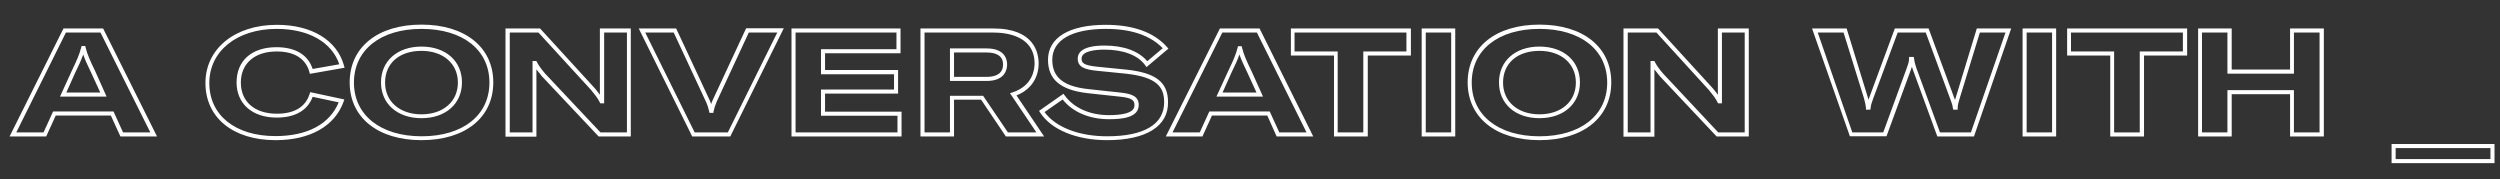
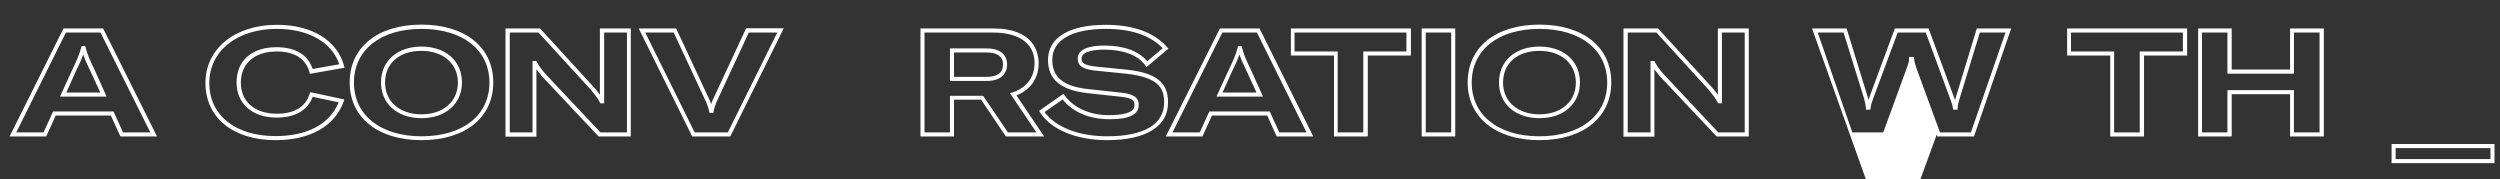
<svg xmlns="http://www.w3.org/2000/svg" version="1.1" x="0px" y="0px" viewBox="0 0 1229 88" style="enable-background:new 0 0 1229 88;" xml:space="preserve">
  <rect x="0" y="0" width="1229" height="88" fill="#333333" stroke="none" />
  <style type="text/css">
	.st0{fill:#FFFFFF;}
	.st1{fill:#FFFFFF;stroke:#FFFFFF;stroke-width:2;stroke-miterlimit:10;}
	.st2{opacity:0.2;fill:#FFFFFF;}
</style>
  <g id="Livello_1">
    <g>
      <path class="st0" d="M77.2,67.1h-18l-4.7-10.3H27.4l-4.7,10.3h-18L31.2,14h19.5L77.2,67.1z M60.5,65.1h13.4L49.4,16h-17L8,65.1    h13.4l4.7-10.3h29.7L60.5,65.1z M52.4,47.5H29.5L35.2,35c2.5-5.2,3.8-8.1,4.7-11.6l0.2-0.8h1.8l0.2,0.8c0.9,3.6,2.2,6.4,4.7,11.6    L52.4,47.5z M32.6,45.5h16.7l-4.4-9.6c-1.9-3.9-3.1-6.5-4-9.1c-0.9,2.6-2.1,5.2-4,9.1L32.6,45.5z" />
      <path class="st0" d="M135.5,68.9c-20.9,0-34.5-11-34.5-28.1c0-16.8,14.4-28.6,35.1-28.6c17.1,0,29.5,7.5,33,20l0.3,1.1l-17.1,3    l-0.2-0.9c-1.8-6.6-7.4-10.1-16.1-10.1c-10.8,0-17.6,5.9-17.6,15.3c0,9.4,6.8,15.3,17.7,15.3c8.6,0,14.1-3.3,16.1-9.7l0.3-0.9    l16.8,3.6l-0.4,1.1C164.6,62,152.4,68.9,135.5,68.9z M136,14.2c-19.5,0-33.1,10.9-33.1,26.6c0,15.9,12.8,26.1,32.5,26.1    c15.7,0,26.7-5.9,31.1-16.6l-12.8-2.7c-2.5,6.7-8.6,10.2-17.7,10.2c-12,0-19.7-6.8-19.7-17.3c0-10.7,7.5-17.3,19.6-17.3    c9.3,0,15.5,3.7,17.8,10.7l13.1-2.3C163.1,20.7,151.7,14.2,136,14.2z" />
      <path class="st0" d="M207.2,68.9c-21.4,0-35.3-11.1-35.3-28.4s13.8-28.4,35.3-28.4c21.4,0,35.3,11.1,35.3,28.4    S228.7,68.9,207.2,68.9z M207.2,14.2C187,14.2,174,24.6,174,40.6s13.1,26.4,33.3,26.4c20.2,0,33.3-10.3,33.3-26.4    S227.5,14.2,207.2,14.2z M207.2,58.1c-11.9,0-19.9-7.1-19.9-17.6s8-17.6,19.9-17.6c11.9,0,19.9,7.1,19.9,17.6    S219.1,58.1,207.2,58.1z M207.2,25c-10.9,0-17.9,6.1-17.9,15.6c0,9.3,7.2,15.6,17.9,15.6c10.7,0,17.9-6.3,17.9-15.6    S217.9,25,207.2,25z" />
      <path class="st0" d="M310.2,67.1h-15.9l-27.9-29.6c-0.8-1-1.8-2.2-2.7-3.4v33.1h-15.2V14h17l27,29.5c0.9,1.1,1.7,2.1,2.4,3.1V14    h15.2V67.1z M295.2,65.1h13V16H297v34.8h-1.9l-0.3-0.6c-0.9-1.8-2.2-3.5-3.8-5.4l-0.1-0.2L264.7,16h-14.1v49.1h11.2V30h1.9    l0.3,0.6c0.7,1.5,2.6,4,4,5.6L295.2,65.1z" />
      <path class="st0" d="M359,67.1h-18.7L314,14h18.4l16.3,34.9c0.4,0.8,0.7,1.6,0.9,2.3c0.2-0.7,0.5-1.5,0.9-2.3l16.3-35h18.5    L359,67.1z M341.5,65.1h16.3L382.1,16h-14l-15.7,33.8c-0.8,1.9-1.3,3.4-1.6,4.9l-0.1,0.8h-1.9l-0.2-0.8c-0.4-1.7-0.8-3.1-1.7-5    L331.2,16h-14L341.5,65.1z" />
-       <path class="st0" d="M443.2,67.1h-54.1V14h53.6v12.2h-37.1v8.2h35.9V46h-35.9v8.9h37.6V67.1z M391.1,65.1h50.1v-8.2h-37.6V44h35.9    v-7.5h-35.9V24.2h37.1V16h-49.6V65.1z" />
      <path class="st0" d="M513.3,67.1h-18.8l-12.2-18.1H469v18.1h-16.5V14h35.9c20,0,22.2,12,22.2,17.2c0,7.2-4,13-10.9,15.7    L513.3,67.1z M495.5,65.1h14l-13-19.3l1.3-0.4c9.7-3.2,10.8-11,10.8-14.2c0-13.7-14.1-15.2-20.2-15.2h-33.9v49.1H467V47.1h16.3    L495.5,65.1z M485,39.8h-18v-16h18c9.1,0,10.1,5.5,10.1,7.9C495.1,34.1,494.1,39.8,485,39.8z M469,37.8h16c5.3,0,8.1-2.1,8.1-6.1    c0-3.9-2.8-5.9-8.1-5.9h-16V37.8z" />
      <path class="st0" d="M544.3,68.9c-15.1,0-27.5-5.1-33-13.6l-0.5-0.8l12-8.4l0.6,0.8c4.4,6.1,12.3,9.7,21.7,9.7    c12.6,0,12.6-3.7,12.6-5c0-2.2-1.1-3.5-7.3-4.1l-15.7-1.7c-13.3-1.5-19.5-6.7-19.5-16.4c0-10.9,10.4-17.2,28.4-17.2    c13.5,0,23.7,3.7,30.1,10.9l0.7,0.8L563.6,33l-0.6-0.9c-3.6-5-10.8-7.7-20.1-7.7c-4.2,0-11.2,0.6-11.2,4.4c0,1.9,0.6,3.3,7.7,4    l14,1.4c14.8,1.5,20.8,6.2,20.8,16C574.4,62.1,563.4,68.9,544.3,68.9z M513.5,55.1c5.4,7.4,16.8,11.9,30.8,11.9    c18.1,0,28-5.9,28-16.7c0-7.3-3.2-12.4-19-14.1l-14-1.4c-6-0.6-9.5-1.8-9.5-6c0-2.9,2.3-6.4,13.2-6.4c9.4,0,16.8,2.7,21,7.7    l7.6-6.4c-6.1-6.3-15.5-9.5-27.9-9.5c-16.8,0-26.4,5.5-26.4,15.2c0,8.6,5.5,13.1,17.7,14.4l15.7,1.7c5.6,0.6,9.1,1.8,9.1,6.1    c0,6.3-8.3,7-14.6,7c-9.7,0-17.9-3.5-22.8-9.7L513.5,55.1z" />
      <path class="st0" d="M645.6,67.1h-18L623,56.8h-27.2l-4.7,10.3h-18L599.7,14h19.5l0.3,0.6L645.6,67.1z M628.9,65.1h13.4L617.9,16    h-17l-24.5,49.1h13.4l4.7-10.3h29.7L628.9,65.1z M620.9,47.5h-22.9l5.7-12.4c2.5-5.2,3.8-8.1,4.7-11.6l0.2-0.8h1.8l0.2,0.8    c0.9,3.6,2.2,6.4,4.7,11.6L620.9,47.5z M601,45.5h16.7l-4.4-9.6c-1.9-3.9-3.1-6.5-4-9.1c-0.9,2.6-2.1,5.2-4,9.1L601,45.5z" />
      <path class="st0" d="M672.3,67.1h-16.5V27.3h-21.2V14h59v13.3h-21.2V67.1z M657.7,65.1h12.5V25.3h21.2V16h-55v9.3h21.2V65.1z" />
      <path class="st0" d="M715.4,67.1h-16.5V14h16.5V67.1z M700.9,65.1h12.5V16h-12.5V65.1z" />
      <path class="st0" d="M756.8,68.9c-21.4,0-35.3-11.1-35.3-28.4s13.8-28.4,35.3-28.4s35.3,11.1,35.3,28.4S778.2,68.9,756.8,68.9z     M756.8,14.2c-20.2,0-33.3,10.3-33.3,26.4s13.1,26.4,33.3,26.4s33.3-10.3,33.3-26.4S777,14.2,756.8,14.2z M756.8,58.1    c-11.9,0-19.9-7.1-19.9-17.6s8-17.6,19.9-17.6c11.9,0,19.9,7.1,19.9,17.6S768.7,58.1,756.8,58.1z M756.8,25    c-10.9,0-17.9,6.1-17.9,15.6c0,9.3,7.2,15.6,17.9,15.6c10.7,0,17.9-6.3,17.9-15.6S767.5,25,756.8,25z" />
      <path class="st0" d="M859.8,67.1h-15.9L816,37.5c-0.8-1-1.8-2.2-2.7-3.4v33.1h-15.2V14h17l27,29.5c0.9,1.1,1.7,2.1,2.4,3.1V14    h15.2V67.1z M844.7,65.1h13V16h-11.2v34.8h-1.9l-0.3-0.6c-0.9-1.8-2.2-3.5-3.8-5.4l-0.1-0.2L814.3,16h-14.1v49.1h11.2V30h1.9    l0.3,0.6c0.7,1.5,2.6,4,4,5.6L844.7,65.1z" />
-       <path class="st0" d="M970.4,67.1h-18l-12.2-33.3c-0.1-0.3-0.2-0.6-0.3-1c-0.1,0.3-0.2,0.7-0.3,0.9l-12.2,33.3h-18L890.8,14h17    l10.4,33.8c0.1,0.4,0.2,0.8,0.3,1.2c0,0,0,0.1,0,0.1c0.1-0.4,0.3-0.8,0.4-1.1l0.1-0.2L931.5,14h16.6l12.7,34.4    c0.1,0.2,0.2,0.5,0.3,0.7c0.1-0.4,0.3-0.9,0.4-1.3L971.8,14h16.9L970.4,67.1z M953.7,65.1h15.2l17-49.1h-12.6l-9.9,32.3    c-0.5,1.6-1,3.2-1,4.6l0,1h-2.2L960,53c-0.1-1.2-0.6-2.6-1.1-3.9L946.7,16h-13.8l-12.1,32.6c-0.5,1.5-1.1,3.1-1.2,4.4l-0.1,0.9    h-2.2l0-1c-0.1-1.1-0.4-2.3-0.7-3.5c-0.1-0.4-0.2-0.8-0.3-1.2L906.3,16h-12.7l17,49.1h15.2l11.7-32c0.4-1.1,1-2.8,1-4.2l0-0.9h2.3    L941,29c0.1,1.3,0.6,3,1,4.2L953.7,65.1z" />
-       <path class="st0" d="M1010.8,67.1h-16.5V14h16.5V67.1z M996.3,65.1h12.5V16h-12.5V65.1z" />
+       <path class="st0" d="M970.4,67.1h-18c-0.1-0.3-0.2-0.6-0.3-1c-0.1,0.3-0.2,0.7-0.3,0.9l-12.2,33.3h-18L890.8,14h17    l10.4,33.8c0.1,0.4,0.2,0.8,0.3,1.2c0,0,0,0.1,0,0.1c0.1-0.4,0.3-0.8,0.4-1.1l0.1-0.2L931.5,14h16.6l12.7,34.4    c0.1,0.2,0.2,0.5,0.3,0.7c0.1-0.4,0.3-0.9,0.4-1.3L971.8,14h16.9L970.4,67.1z M953.7,65.1h15.2l17-49.1h-12.6l-9.9,32.3    c-0.5,1.6-1,3.2-1,4.6l0,1h-2.2L960,53c-0.1-1.2-0.6-2.6-1.1-3.9L946.7,16h-13.8l-12.1,32.6c-0.5,1.5-1.1,3.1-1.2,4.4l-0.1,0.9    h-2.2l0-1c-0.1-1.1-0.4-2.3-0.7-3.5c-0.1-0.4-0.2-0.8-0.3-1.2L906.3,16h-12.7l17,49.1h15.2l11.7-32c0.4-1.1,1-2.8,1-4.2l0-0.9h2.3    L941,29c0.1,1.3,0.6,3,1,4.2L953.7,65.1z" />
      <path class="st0" d="M1053.9,67.1h-16.5V27.3h-21.2V14h59v13.3h-21.2V67.1z M1039.4,65.1h12.5V25.3h21.2V16h-55v9.3h21.2V65.1z" />
      <path class="st0" d="M1142.4,67.1h-16.6V46.3h-28.7v20.8h-16.5V14h16.5v20.2h28.7V14h16.6V67.1z M1127.7,65.1h12.6V16h-12.6v20.2    h-32.7V16h-12.5v49.1h12.5V44.3h32.7V65.1z" />
      <path class="st0" d="M1226.3,80.2h-50.6v-9.4h50.6V80.2z M1177.7,78.2h46.6v-5.4h-46.6V78.2z" />
    </g>
  </g>
  <g id="_x3C_Layer_x3E_">
</g>
  <g id="arrows">
</g>
</svg>